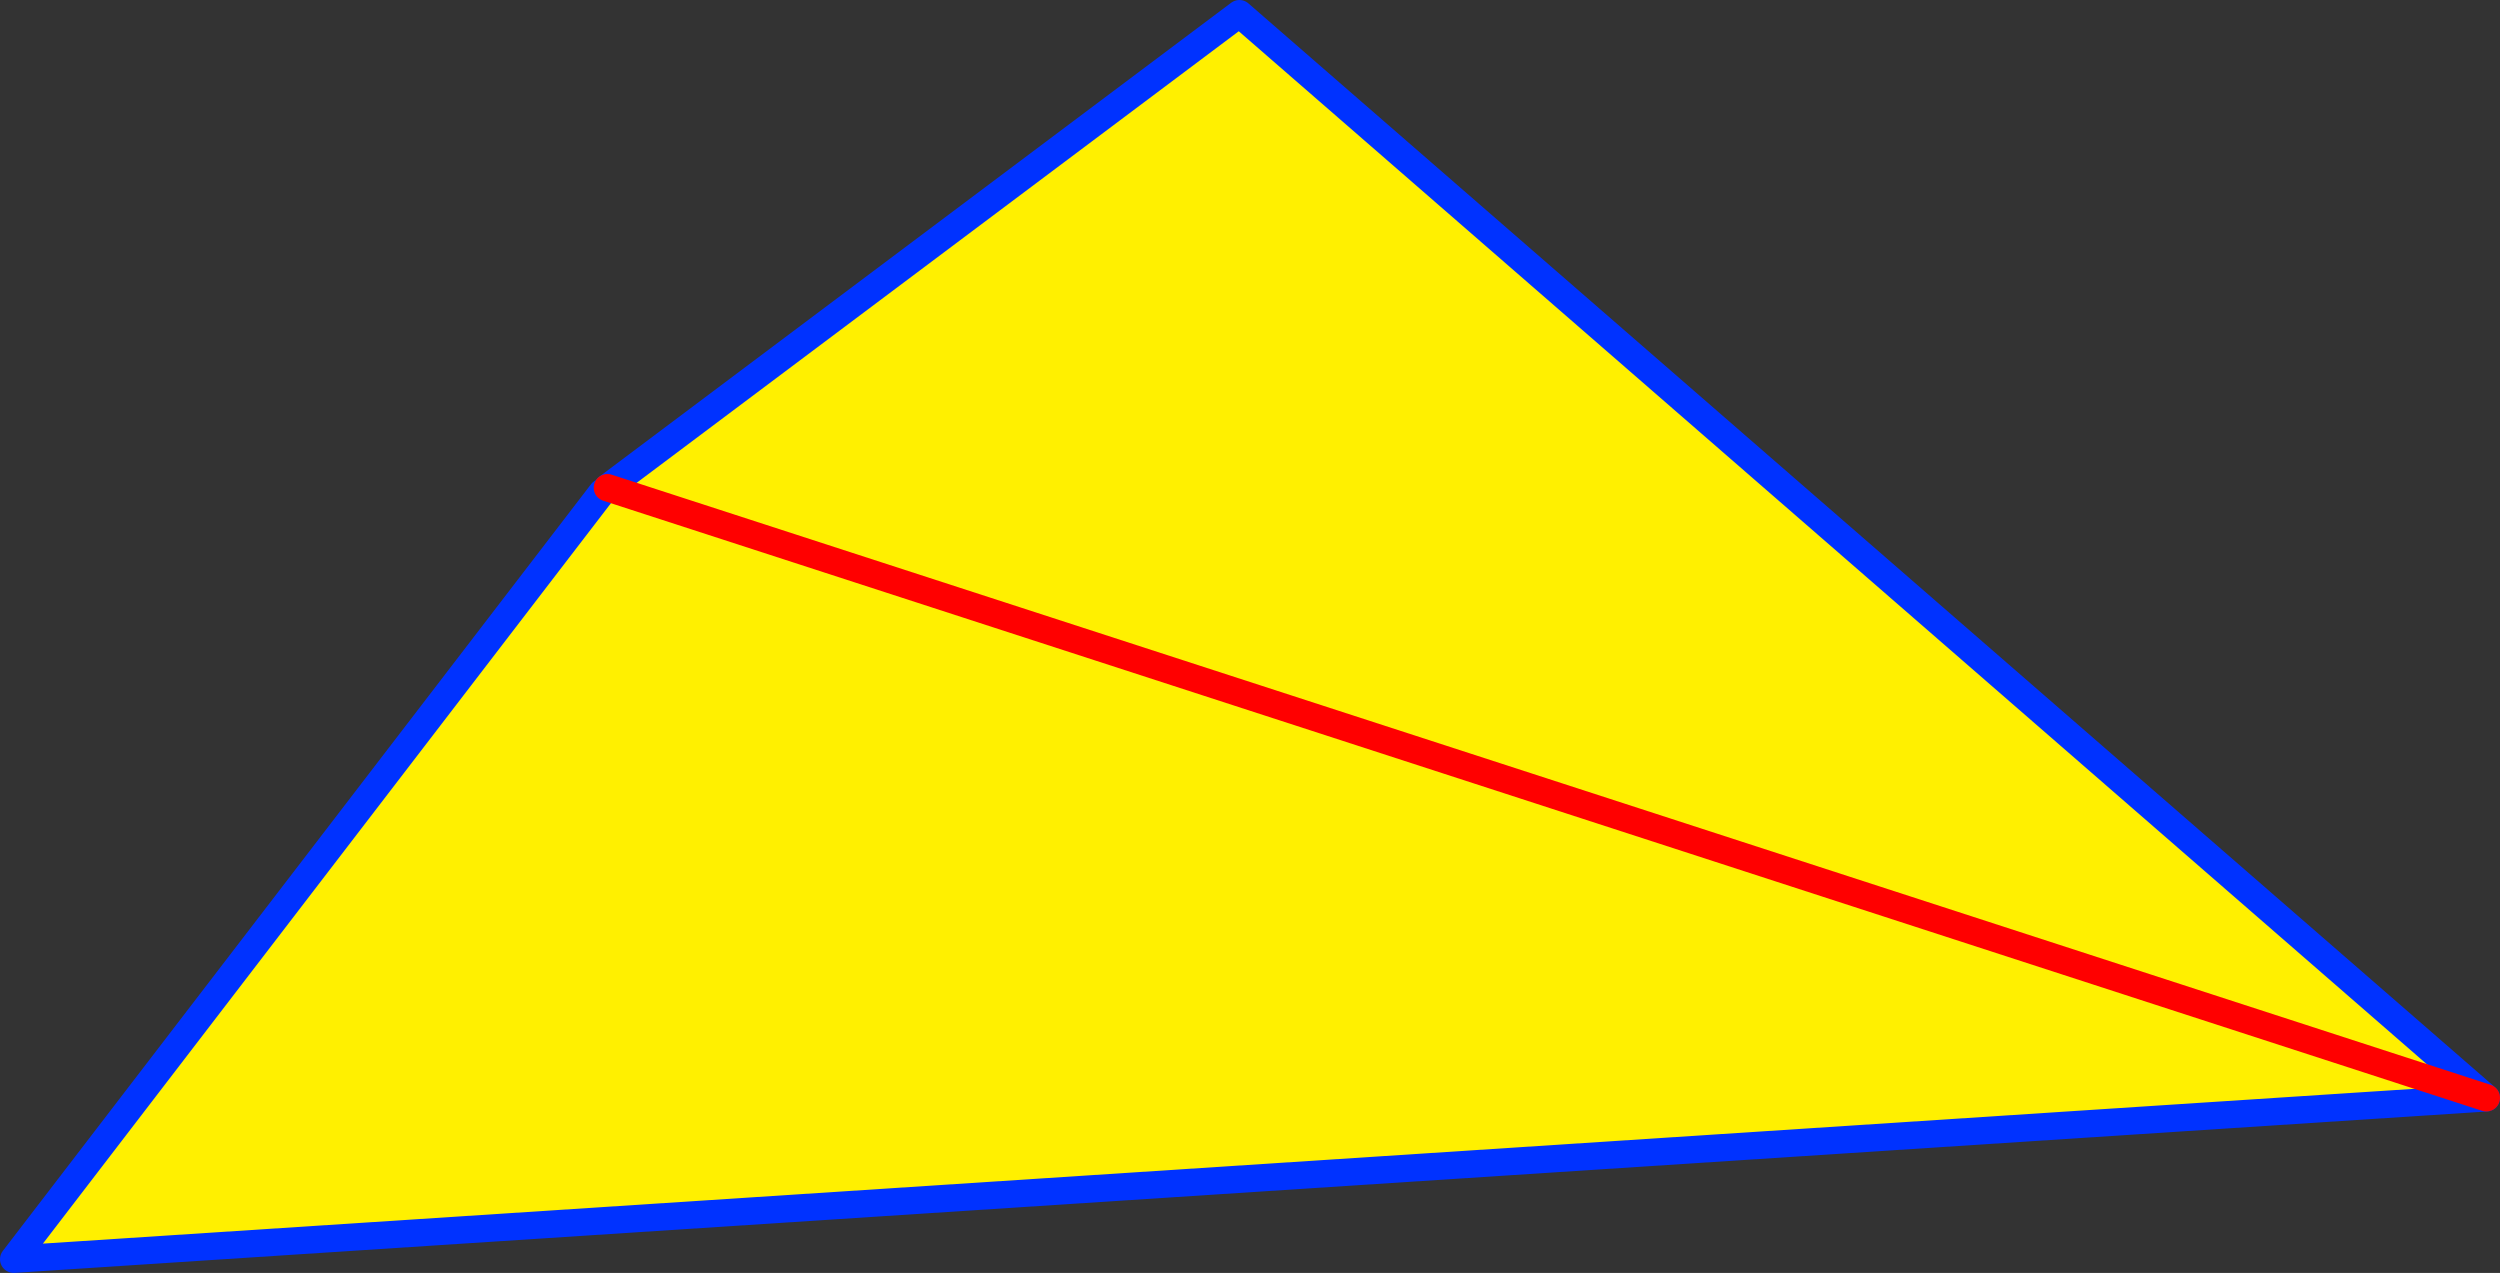
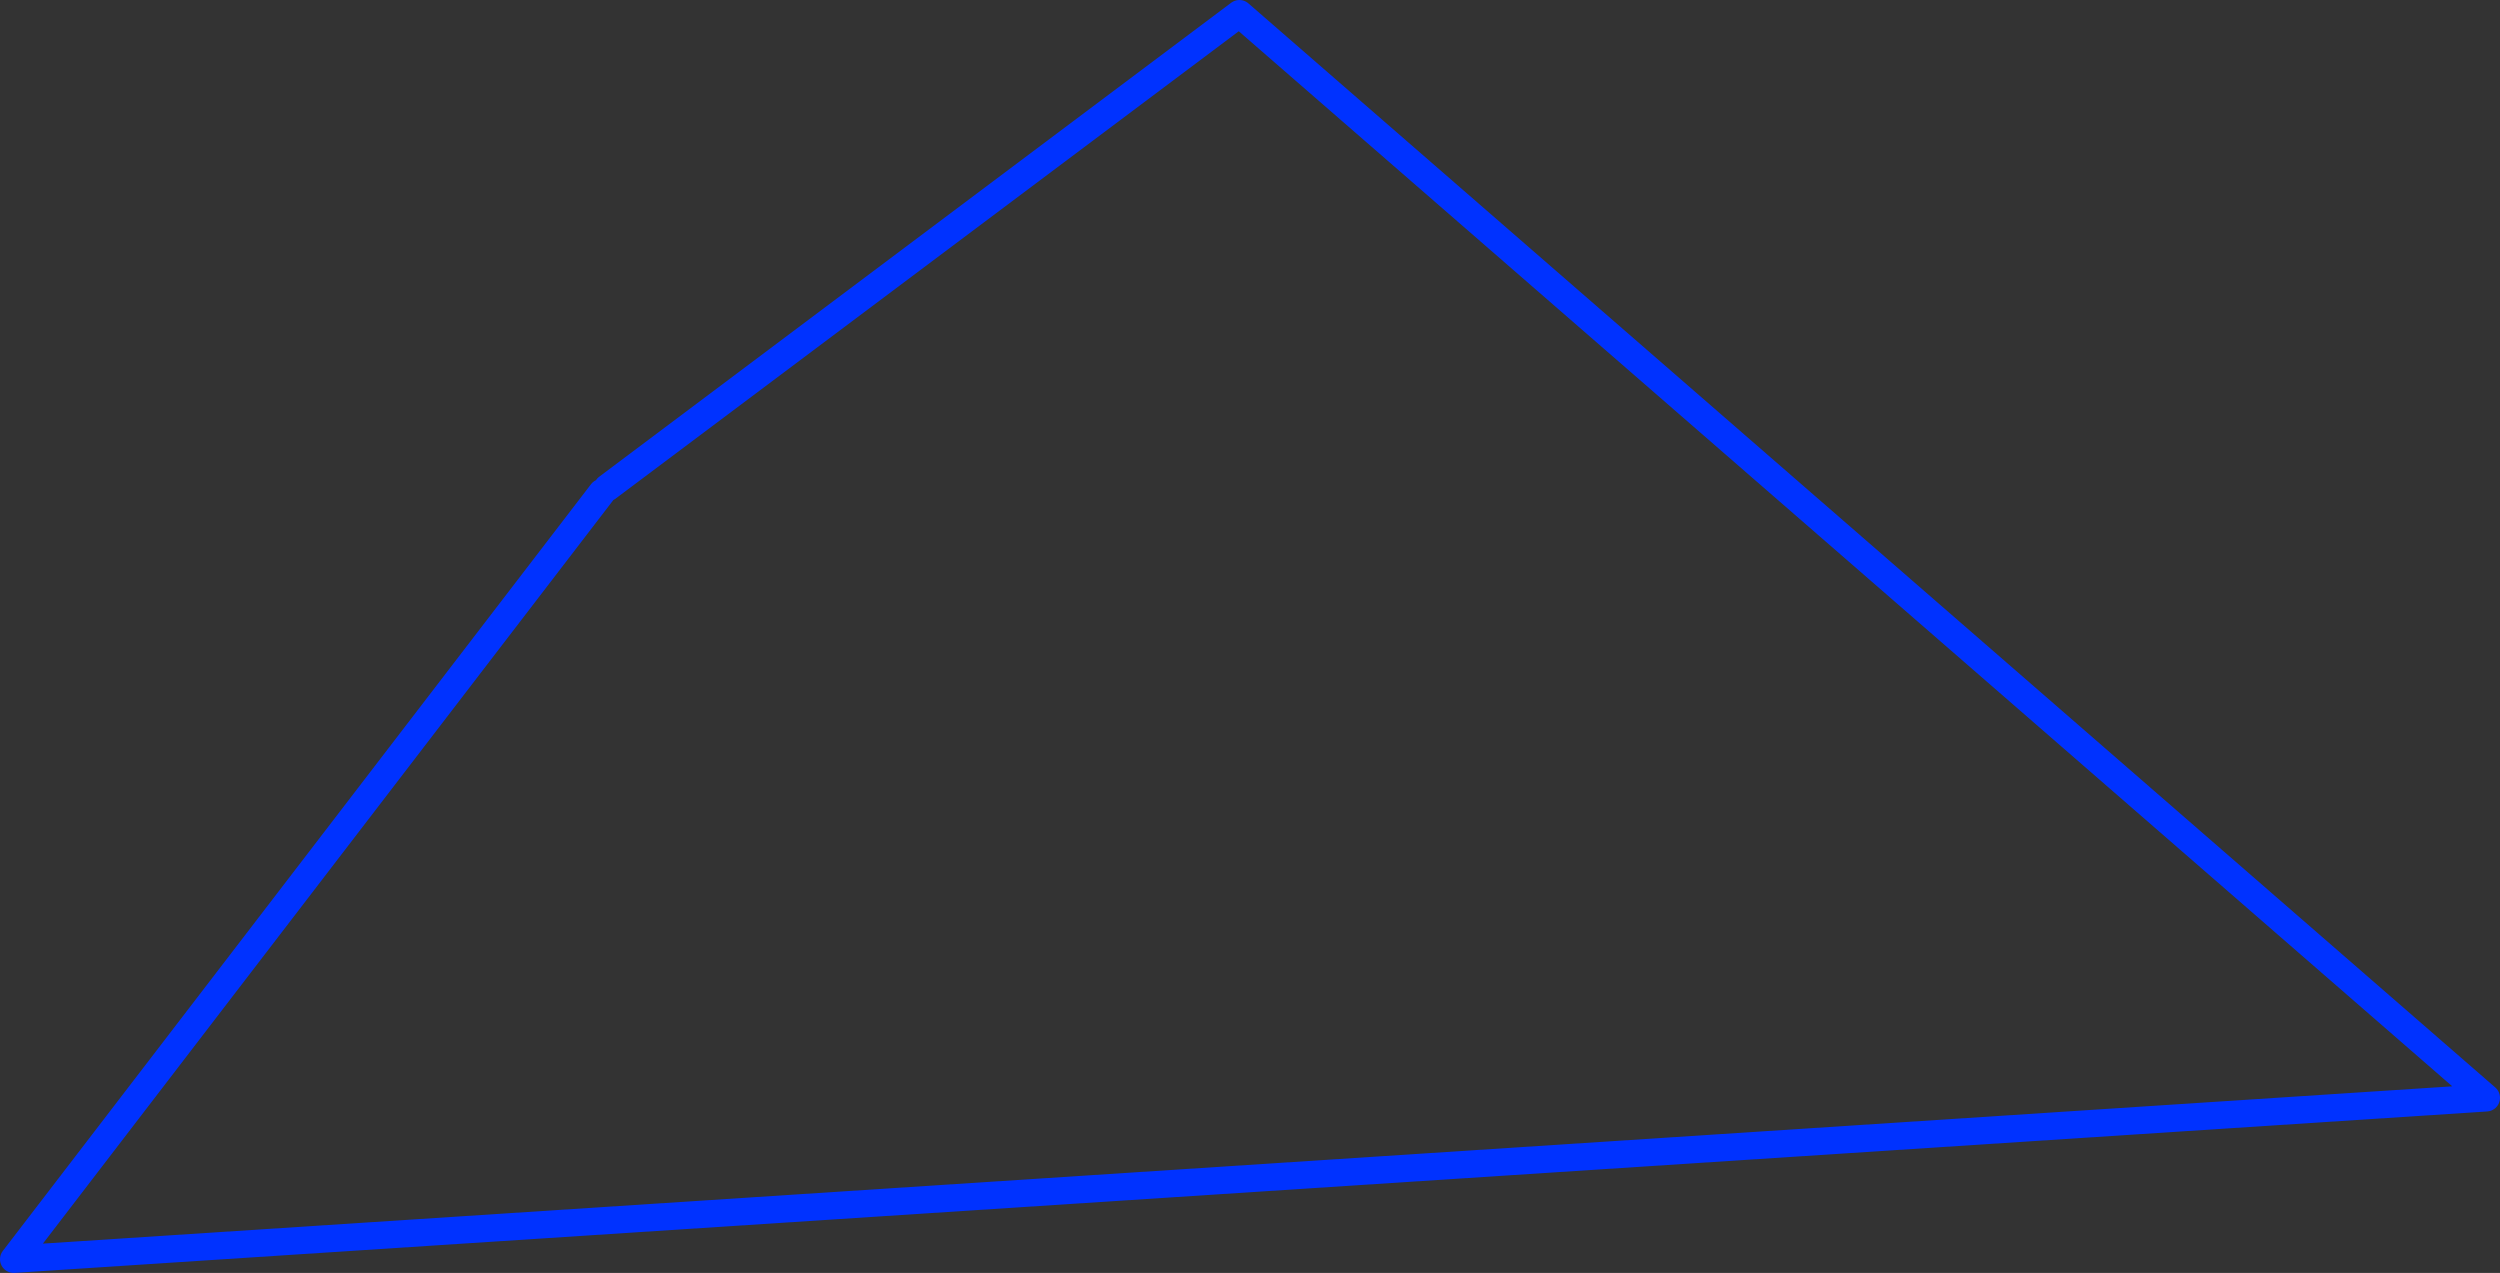
<svg xmlns="http://www.w3.org/2000/svg" height="93.05px" width="182.75px">
  <rect width="100%" height="100%" fill="#333333" stroke="none" />
  <g transform="matrix(1.0, 0.0, 0.0, 1.0, 79.2, 138.7)">
-     <path d="M-34.8 -103.05 L11.4 -137.7 102.55 -58.45 -78.2 -46.65 -35.2 -102.7 -34.8 -103.05 102.55 -58.45 -34.8 -103.05" fill="#fff000" fill-rule="evenodd" stroke="none" />
    <path d="M-34.8 -103.05 L11.4 -137.7 102.55 -58.45 -78.2 -46.65 -35.2 -102.7" fill="none" stroke="#0032ff" stroke-linecap="round" stroke-linejoin="round" stroke-width="2.0" />
-     <path d="M-34.8 -103.05 L102.55 -58.45" fill="none" stroke="#ff0000" stroke-linecap="round" stroke-linejoin="round" stroke-width="2.0" />
  </g>
</svg>